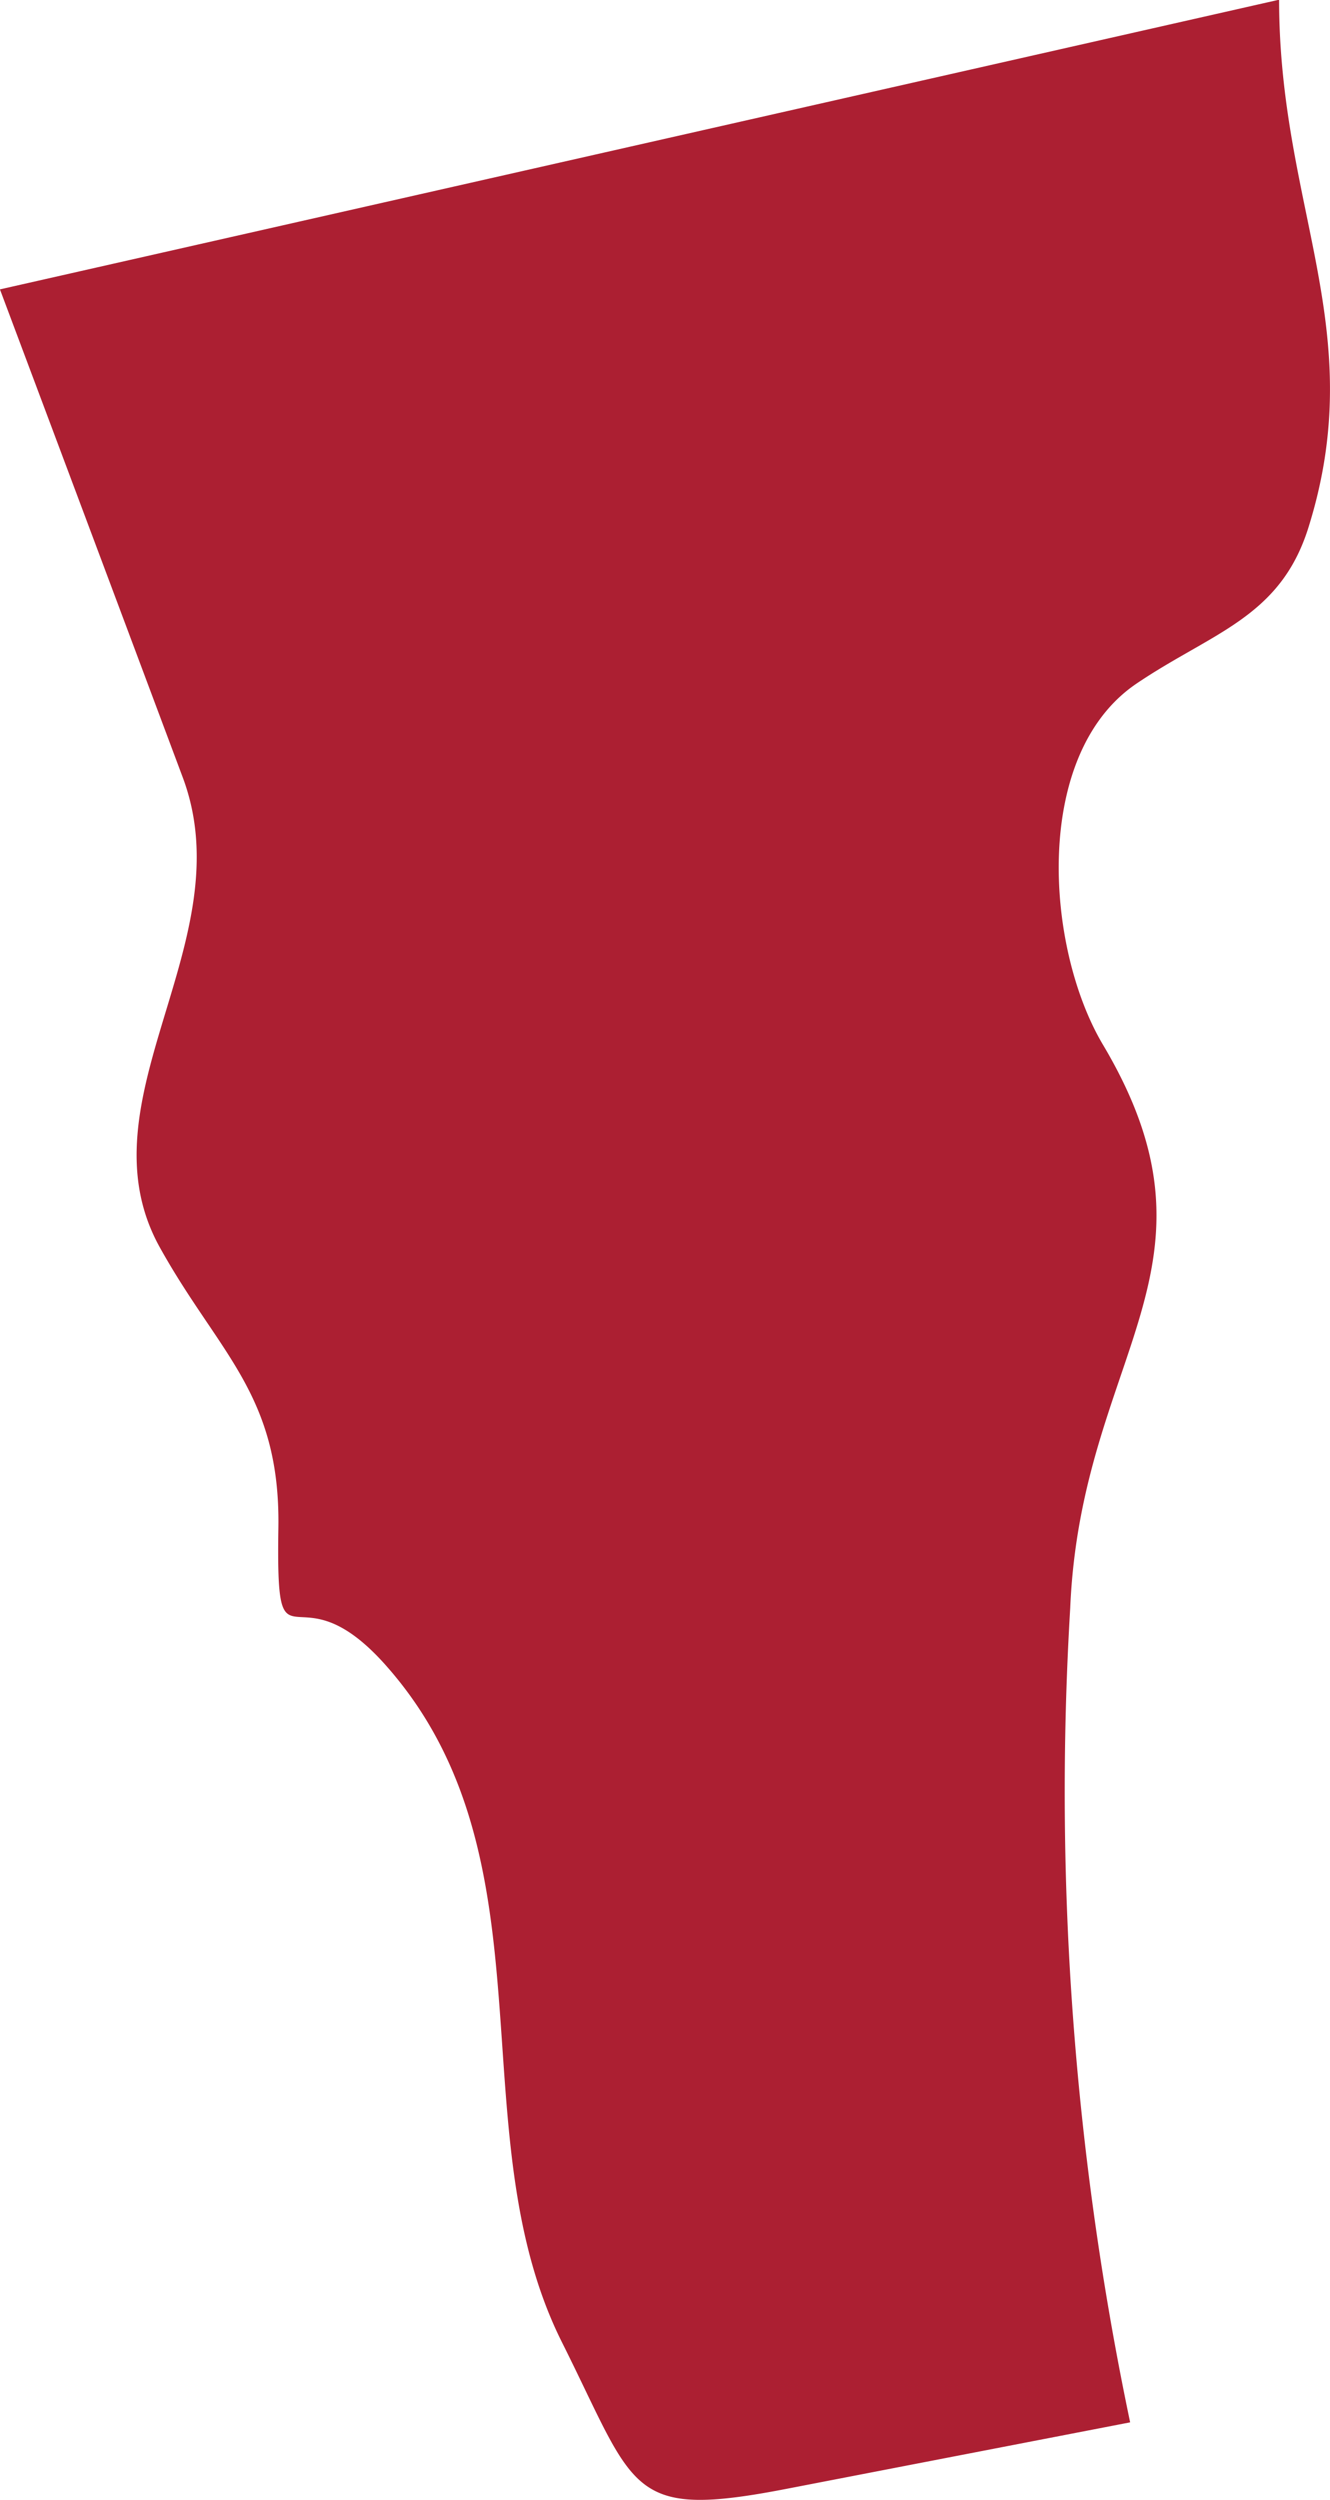
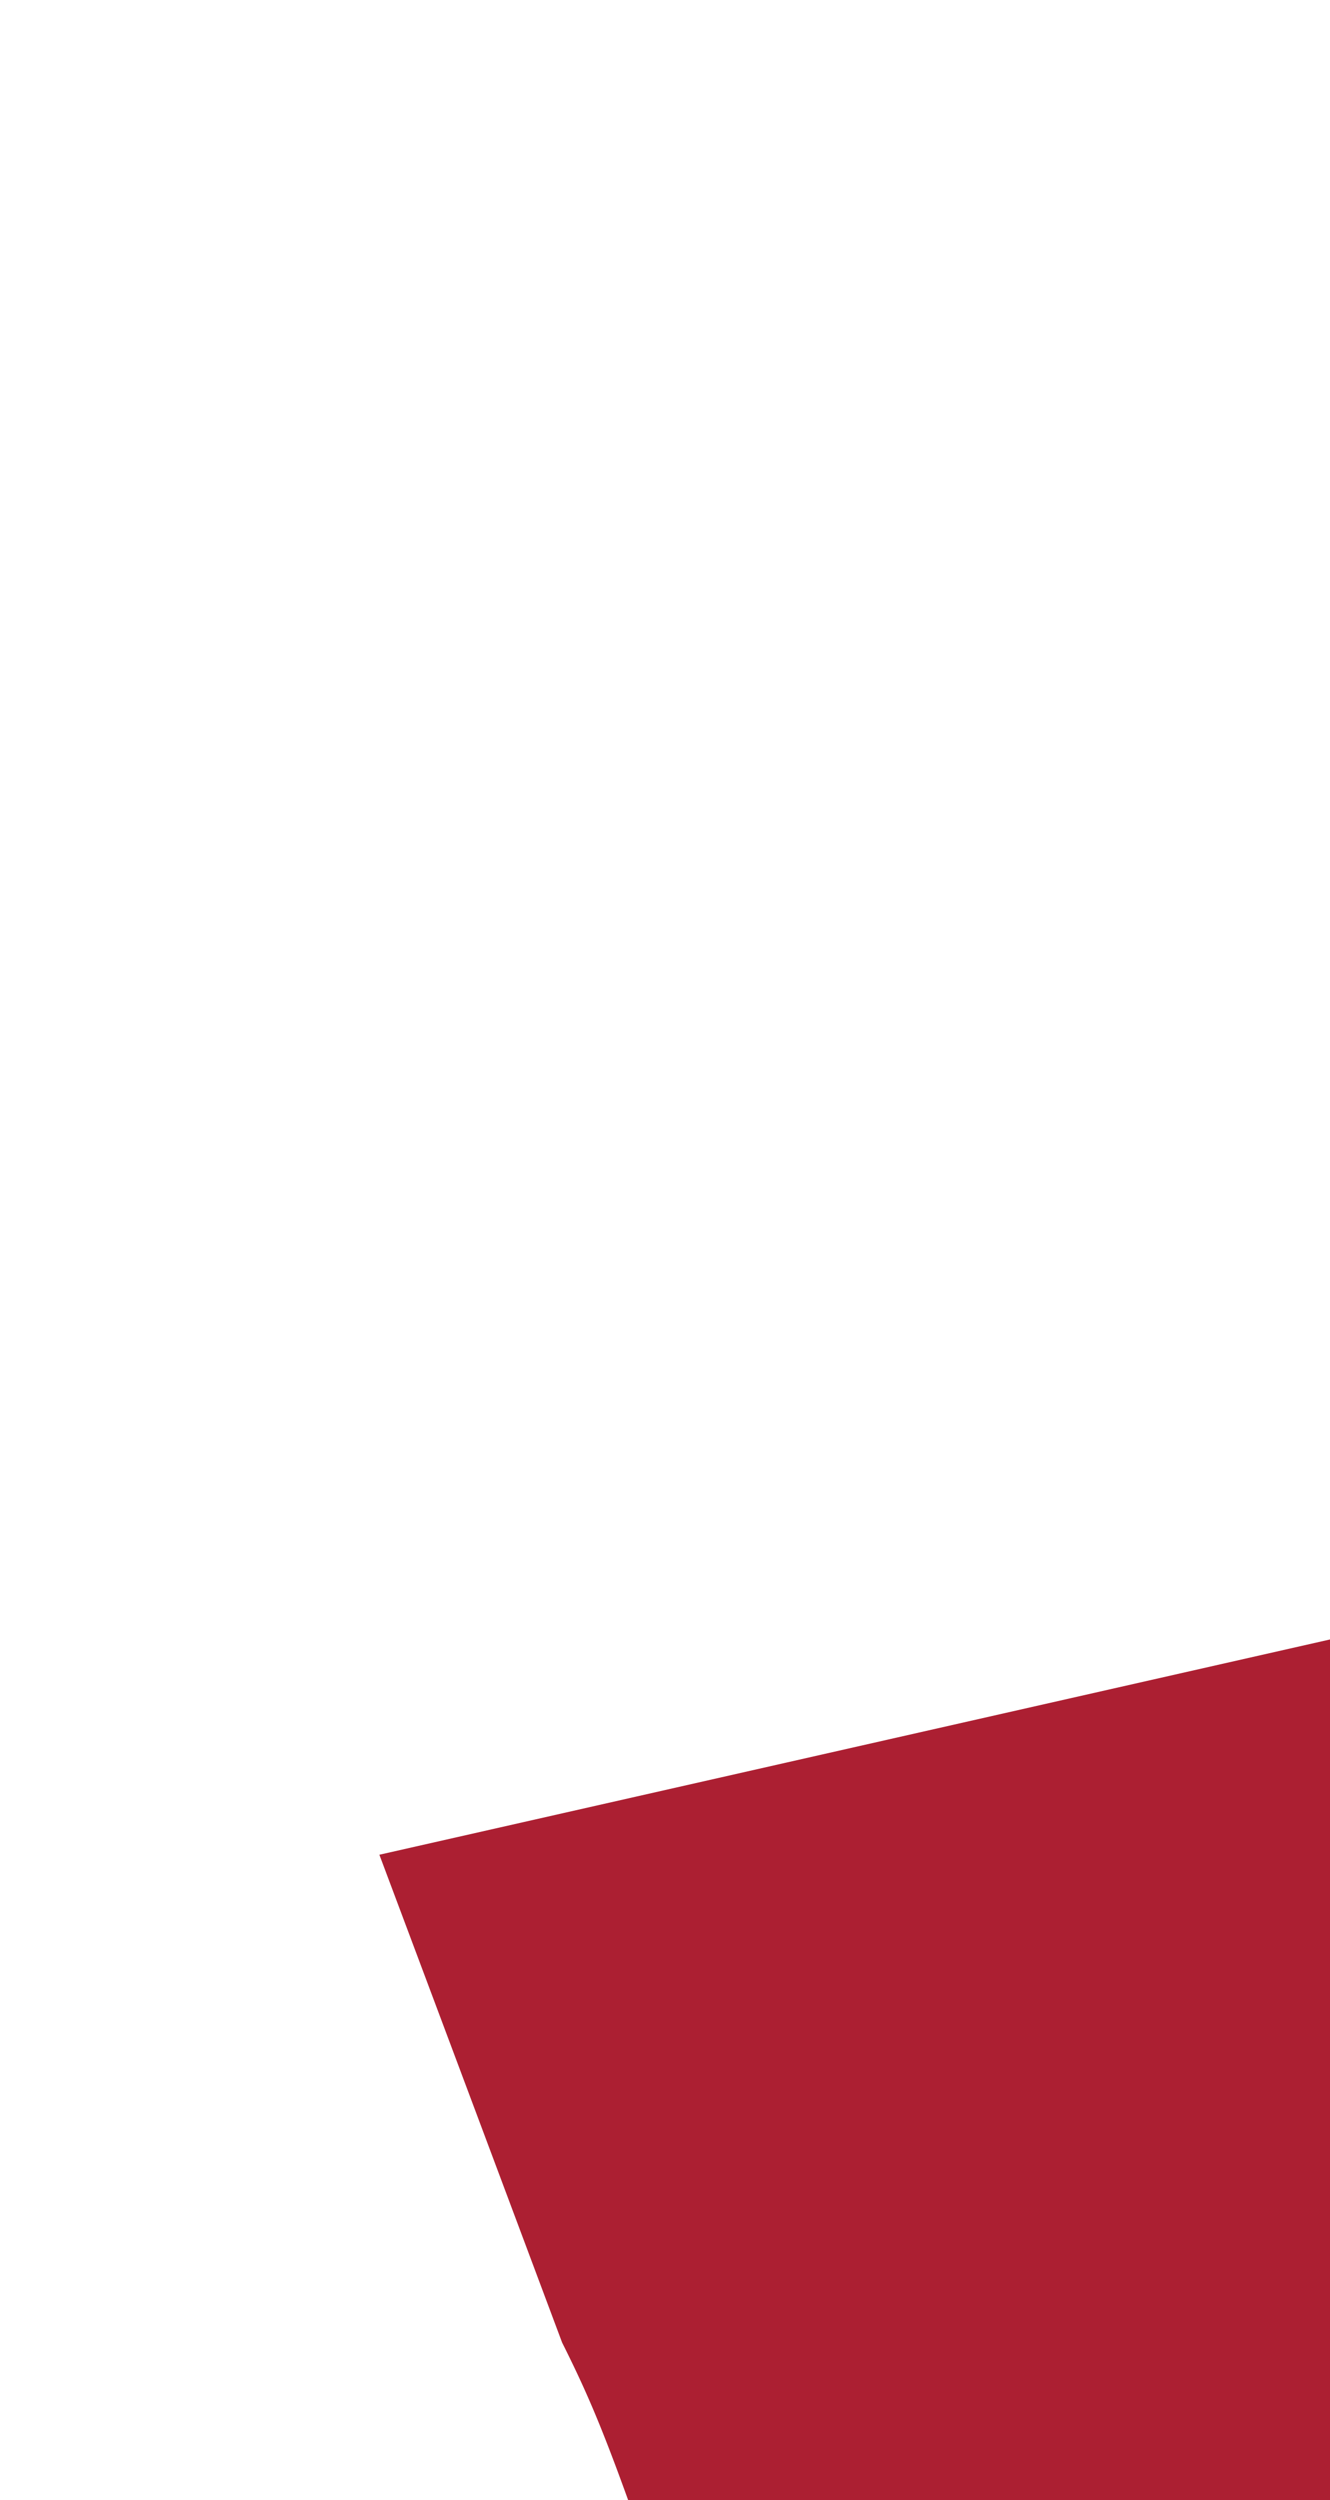
<svg xmlns="http://www.w3.org/2000/svg" width="23.152" height="43.499" viewBox="0 0 23.152 43.499">
-   <path id="VERMONT" d="M434.966,133.086c-1.841-3.669-.077-8.409-3.065-11.779-1.609-1.817-1.917.352-1.874-2.4.035-2.32-1.039-3.031-2.066-4.88-1.423-2.571,1.474-5.313.4-8.177q-1.589-4.246-3.181-8.488l22.267-5.04c0,3.628,1.587,5.742.512,9.179-.49,1.574-1.677,1.828-3,2.724-1.811,1.233-1.581,4.592-.579,6.278,2.313,3.888-.382,5.377-.569,9.8a53.442,53.442,0,0,0,1.043,14.171l-5.936,1.148C436.105,136.171,436.265,135.679,434.966,133.086Z" transform="translate(-425.181 -92.327)" fill="#ac1f32" />
+   <path id="VERMONT" d="M434.966,133.086q-1.589-4.246-3.181-8.488l22.267-5.04c0,3.628,1.587,5.742.512,9.179-.49,1.574-1.677,1.828-3,2.724-1.811,1.233-1.581,4.592-.579,6.278,2.313,3.888-.382,5.377-.569,9.8a53.442,53.442,0,0,0,1.043,14.171l-5.936,1.148C436.105,136.171,436.265,135.679,434.966,133.086Z" transform="translate(-425.181 -92.327)" fill="#ac1f32" />
</svg>